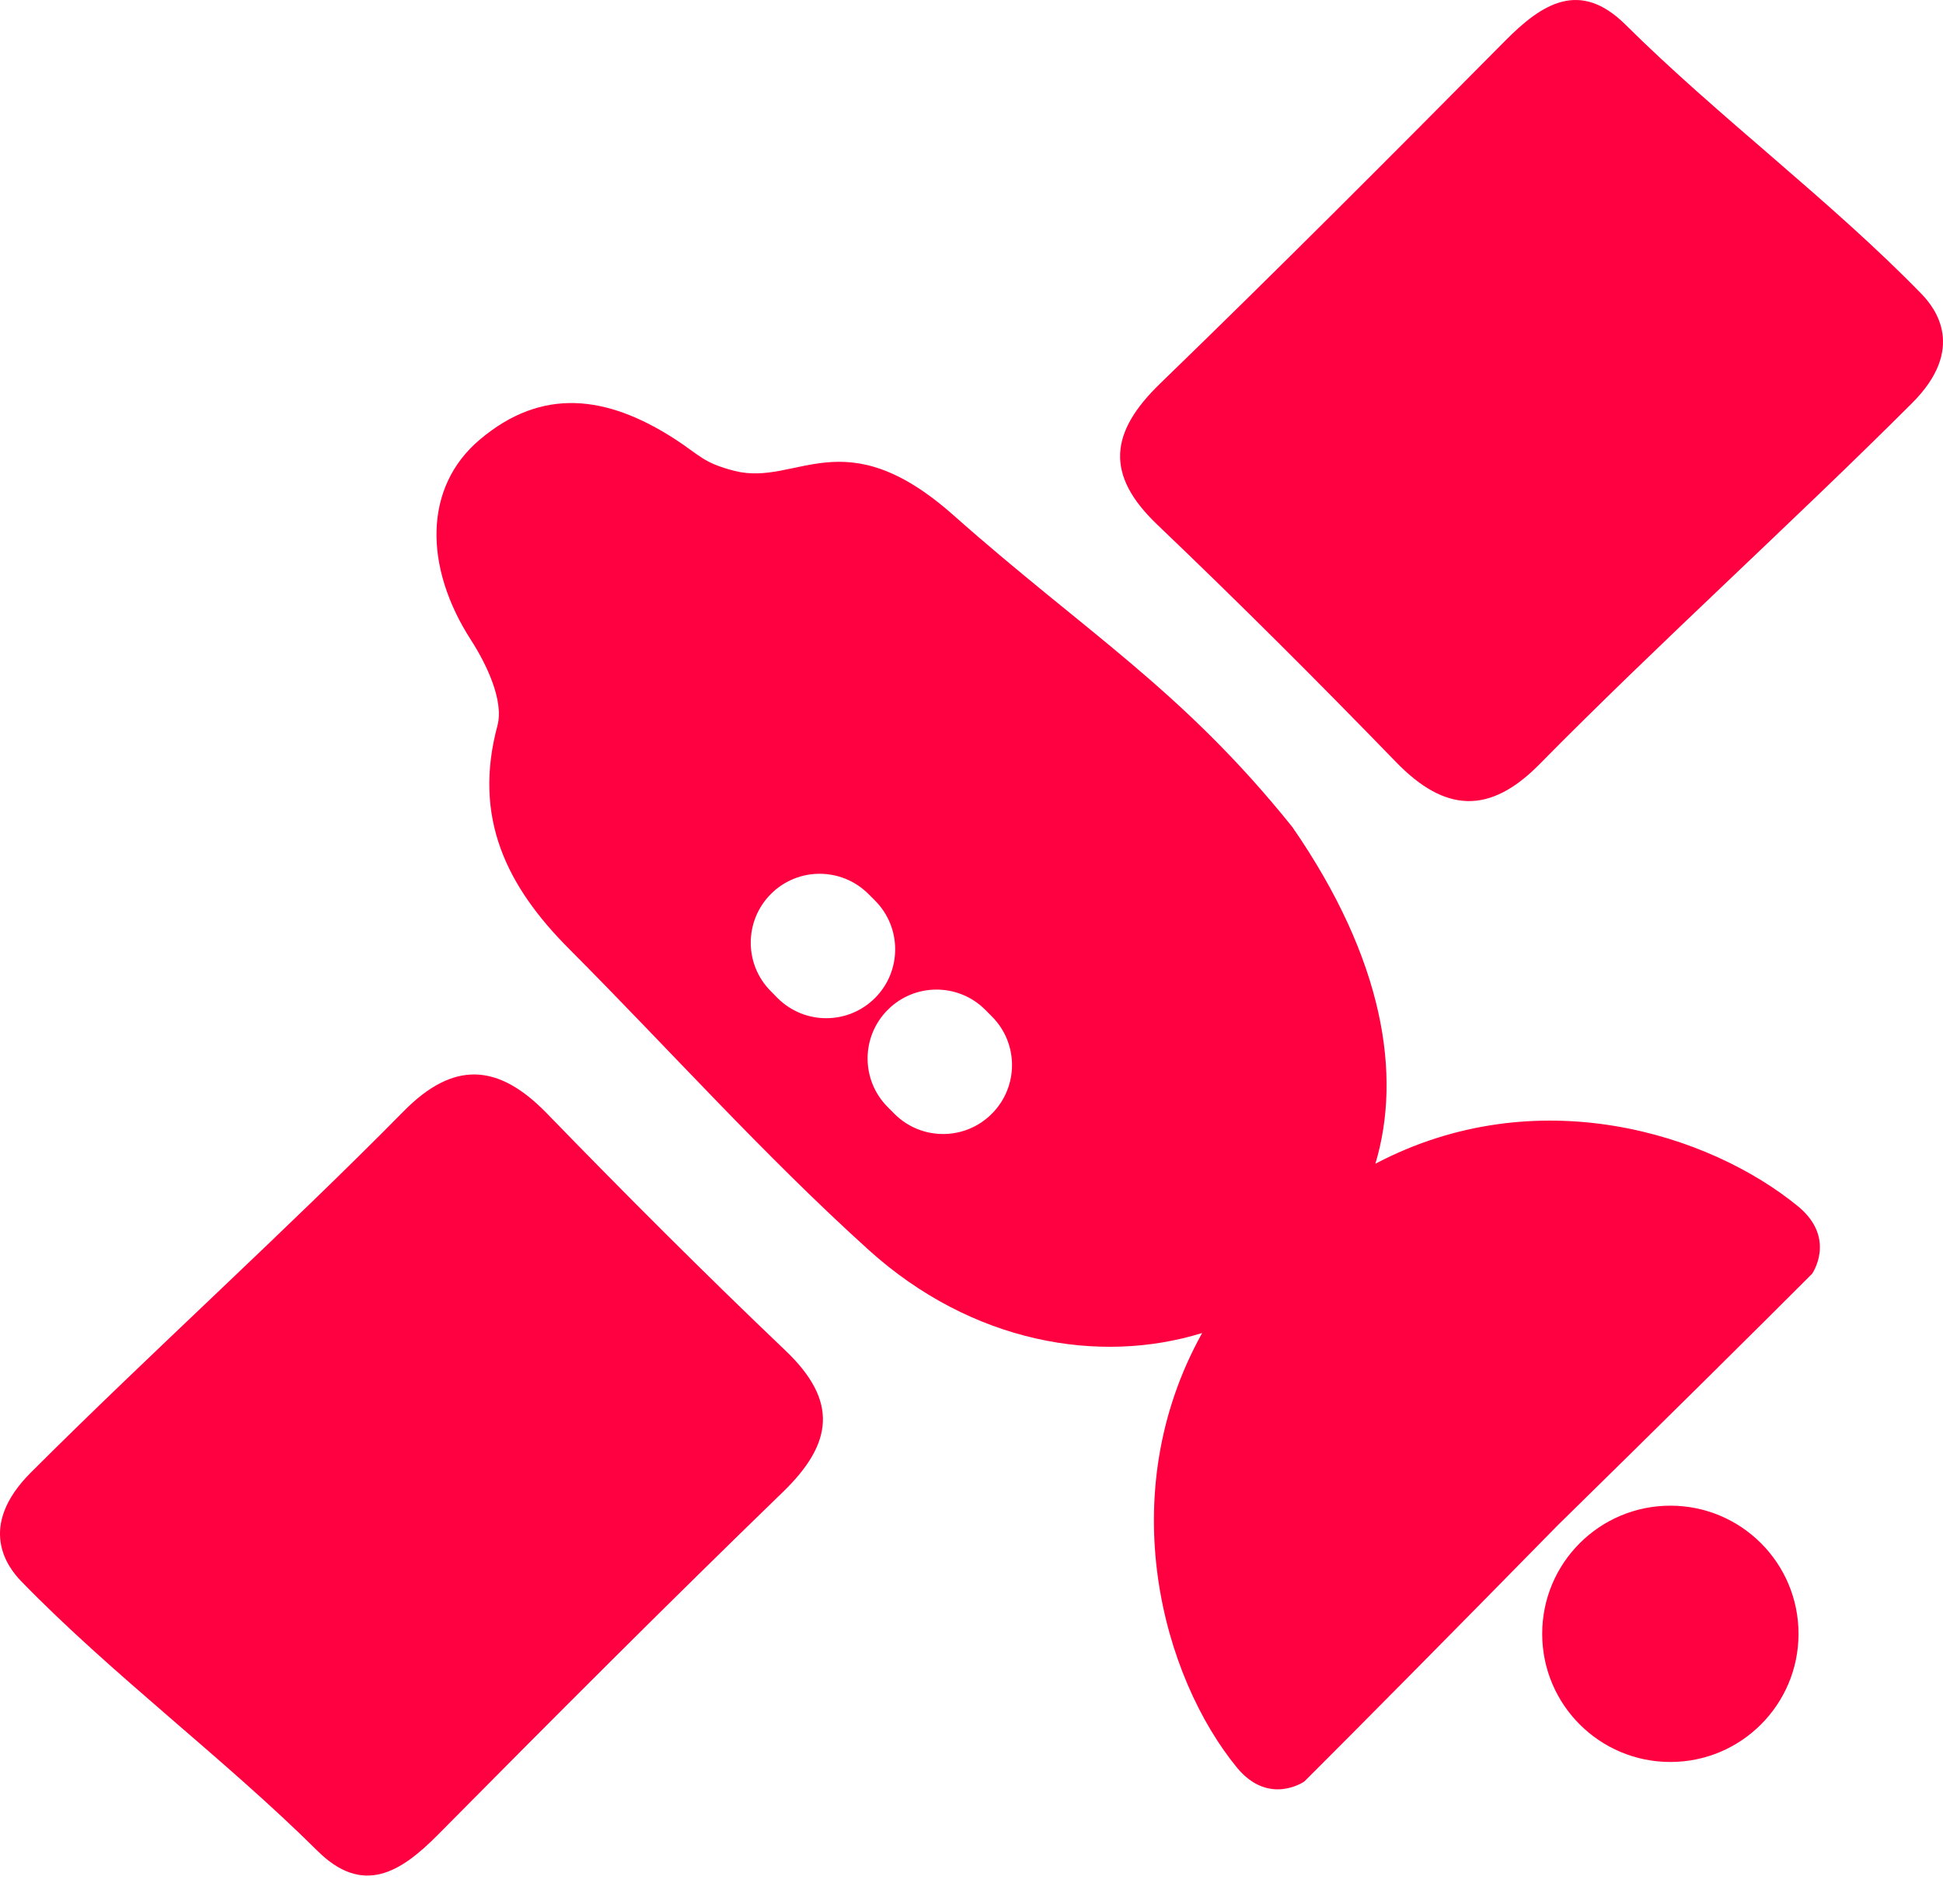
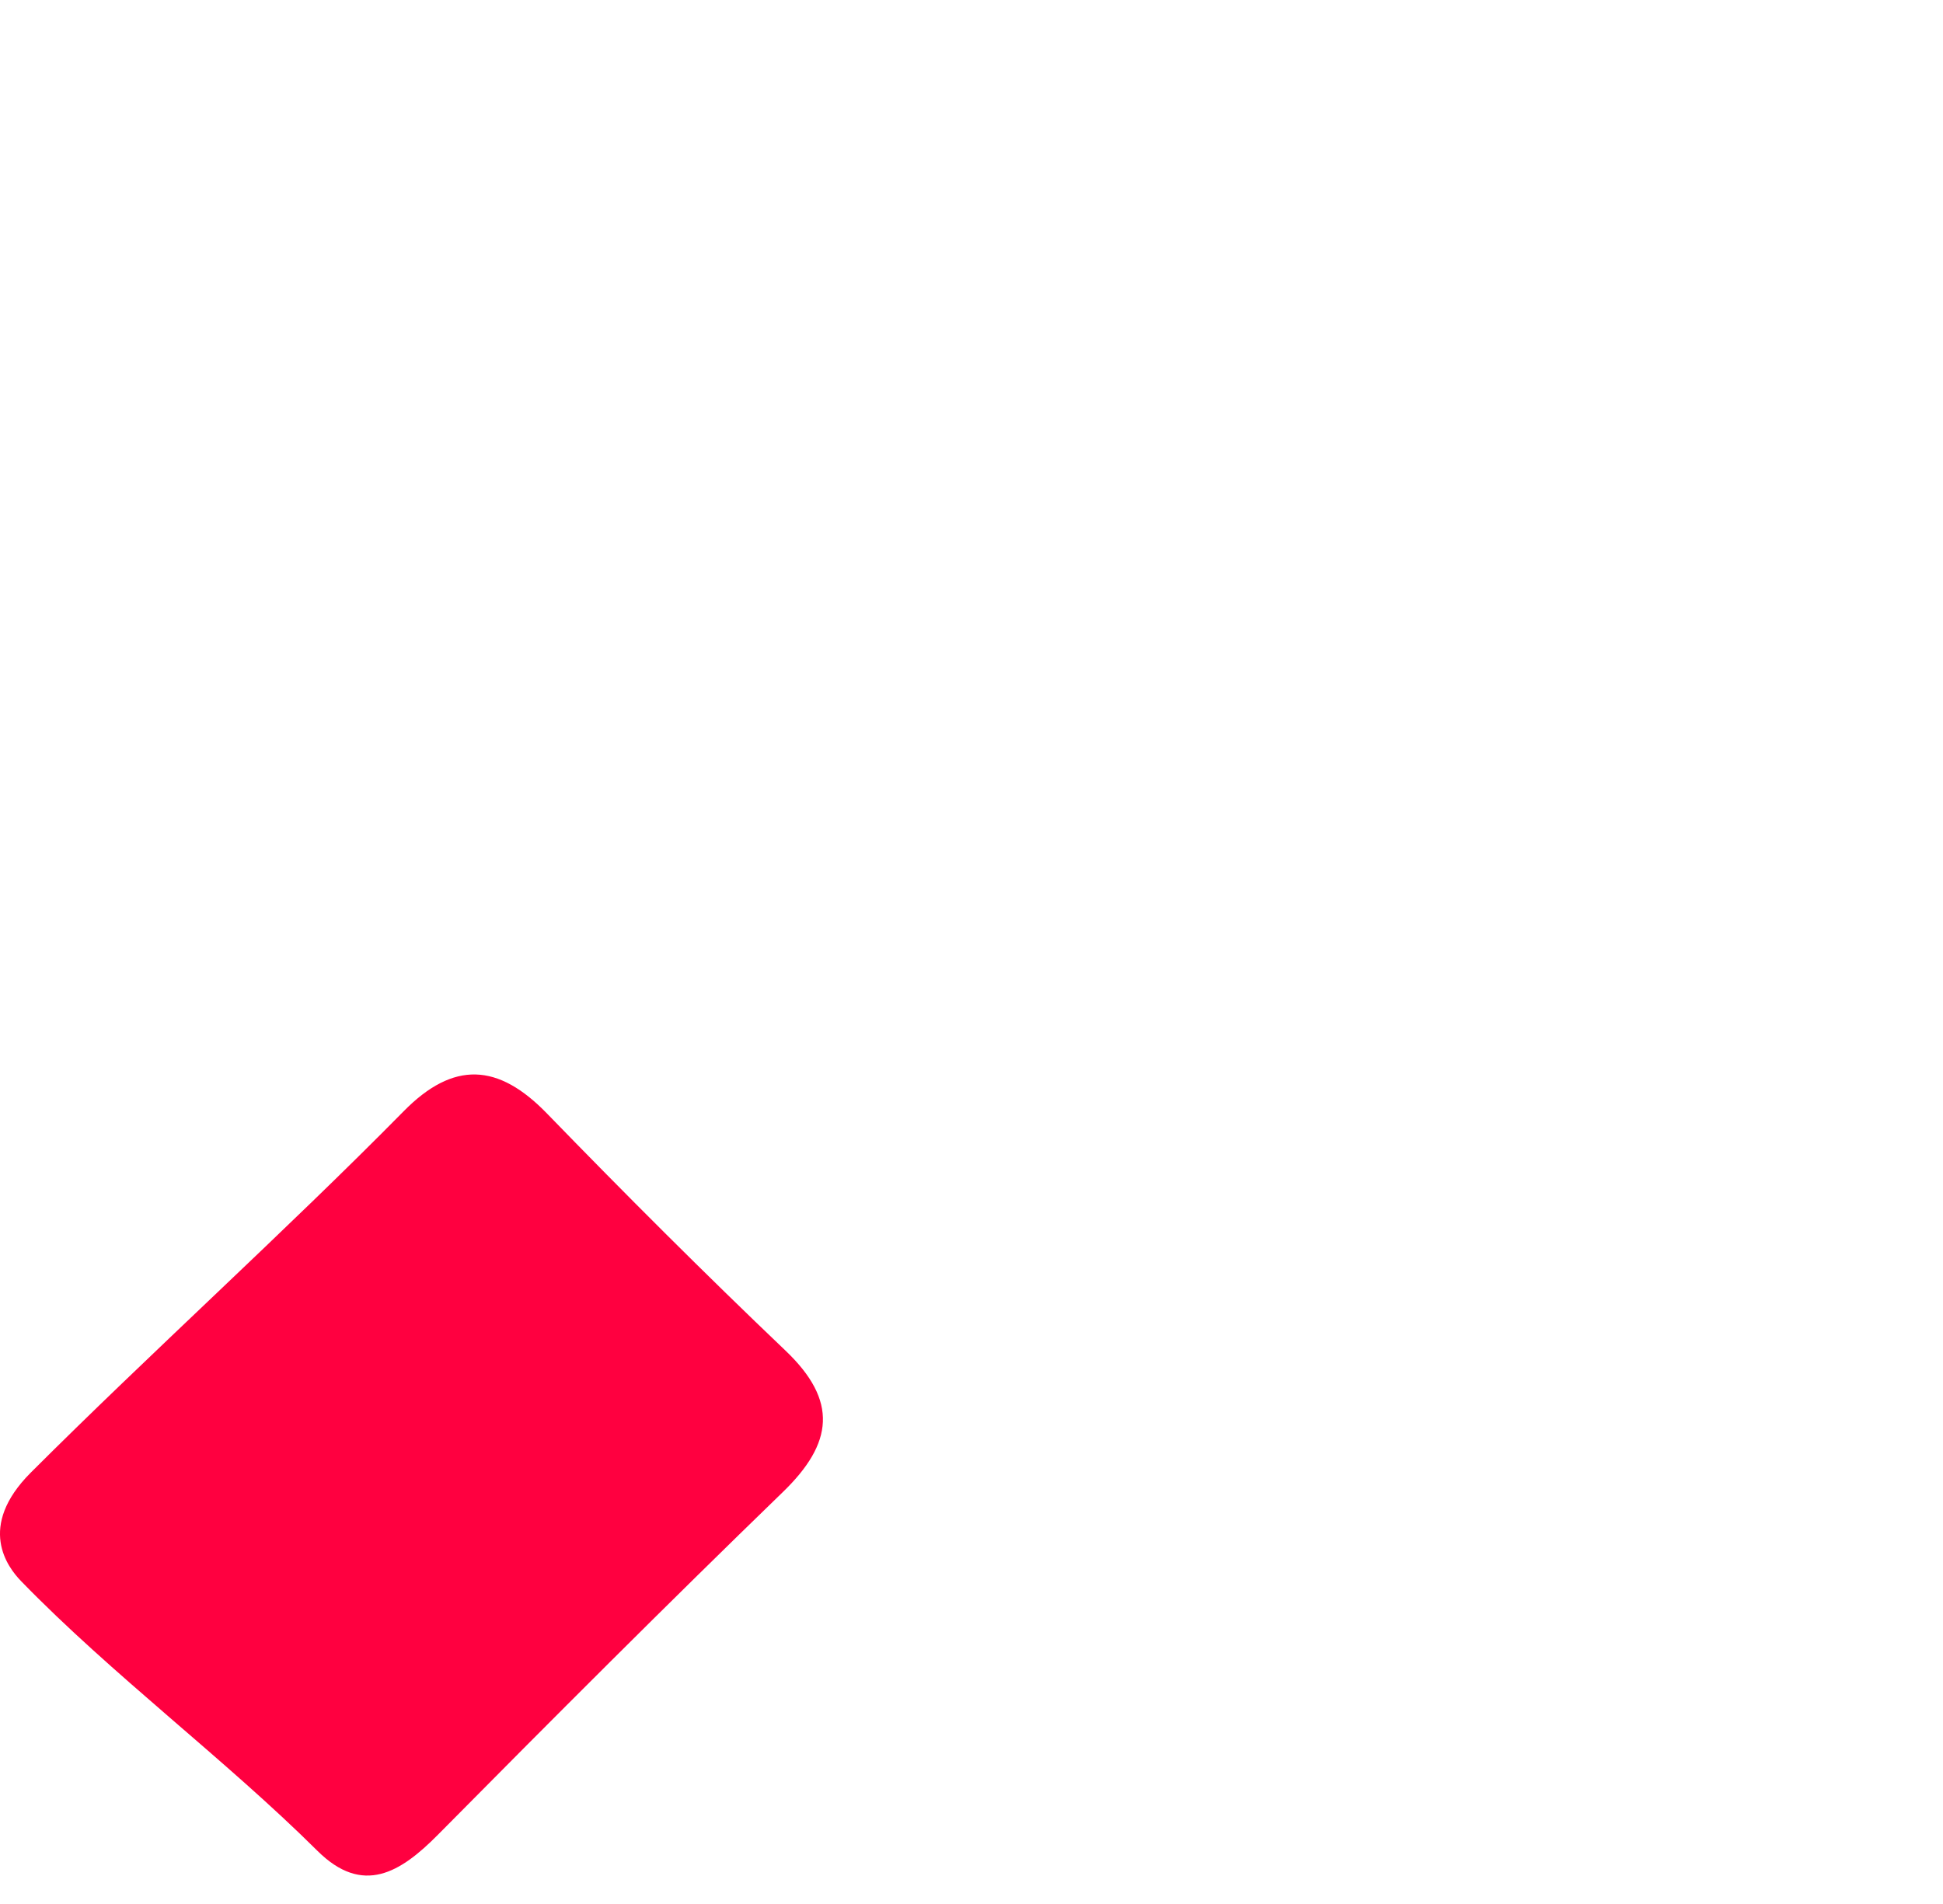
<svg xmlns="http://www.w3.org/2000/svg" width="50" height="49" viewBox="0 0 50 49" fill="none">
-   <path d="M49.456 7.574C47.133 5.181 44.197 2.988 41.832 0.637C40.661 -0.524 39.695 0.076 38.73 1.053C35.798 4.014 32.851 6.968 29.857 9.868C28.558 11.124 28.427 12.215 29.788 13.509C31.874 15.501 33.914 17.538 35.921 19.608C37.177 20.907 38.328 20.976 39.615 19.669C42.65 16.589 46.148 13.429 49.205 10.373C50.605 8.974 49.801 7.932 49.456 7.574Z" fill="#FF0040" />
-   <path d="M25.523 28.663C24.831 29.358 23.708 29.358 23.015 28.663L22.846 28.493C22.153 27.801 22.153 26.68 22.846 25.987C23.538 25.294 24.661 25.294 25.354 25.987L25.523 26.157C26.216 26.849 26.216 27.97 25.523 28.663ZM20.008 25.684L19.839 25.512C19.146 24.822 19.146 23.699 19.839 23.006C20.531 22.314 21.652 22.314 22.347 23.006L22.517 23.176C23.209 23.869 23.209 24.991 22.517 25.684C21.822 26.377 20.701 26.377 20.008 25.684ZM35.393 29.949C36.077 27.673 35.615 24.695 33.258 21.286C30.415 17.741 27.933 16.271 24.534 13.258C21.705 10.75 20.513 12.527 18.904 12.119C18.086 11.909 18.021 11.723 17.351 11.289C15.62 10.177 13.954 9.952 12.344 11.316C10.886 12.549 10.916 14.605 12.12 16.471C12.528 17.105 12.97 18.038 12.801 18.674C12.161 21.053 13.047 22.817 14.639 24.414C17.211 26.995 19.645 29.719 22.347 32.161C25.009 34.57 28.292 35.125 30.936 34.305C28.609 38.486 29.924 43.177 31.845 45.507C32.664 46.479 33.565 45.847 33.565 45.847C34.817 44.601 37.475 41.915 40.08 39.259C42.73 36.662 45.387 34.029 46.631 32.781C46.631 32.781 47.261 31.882 46.29 31.062C44.004 29.176 39.557 27.758 35.393 29.949" fill="#FF0040" />
-   <path d="M42.984 38.749C41.162 38.749 39.686 40.225 39.686 42.047C39.686 43.868 41.162 45.345 42.984 45.345C44.806 45.345 46.282 43.868 46.282 42.047C46.282 40.225 44.806 38.749 42.984 38.749Z" fill="#FF0040" />
  <path d="M14.08 28.661C12.822 27.36 11.673 27.292 10.386 28.6C7.351 31.68 3.853 34.839 0.794 37.896C-0.604 39.295 0.198 40.336 0.545 40.693C2.868 43.088 5.802 45.279 8.169 47.632C9.34 48.793 10.306 48.191 11.271 47.216C14.203 44.253 17.15 41.301 20.145 38.399C21.443 37.143 21.572 36.052 20.213 34.758C18.127 32.769 16.087 30.729 14.08 28.661Z" fill="#FF0040" />
</svg>